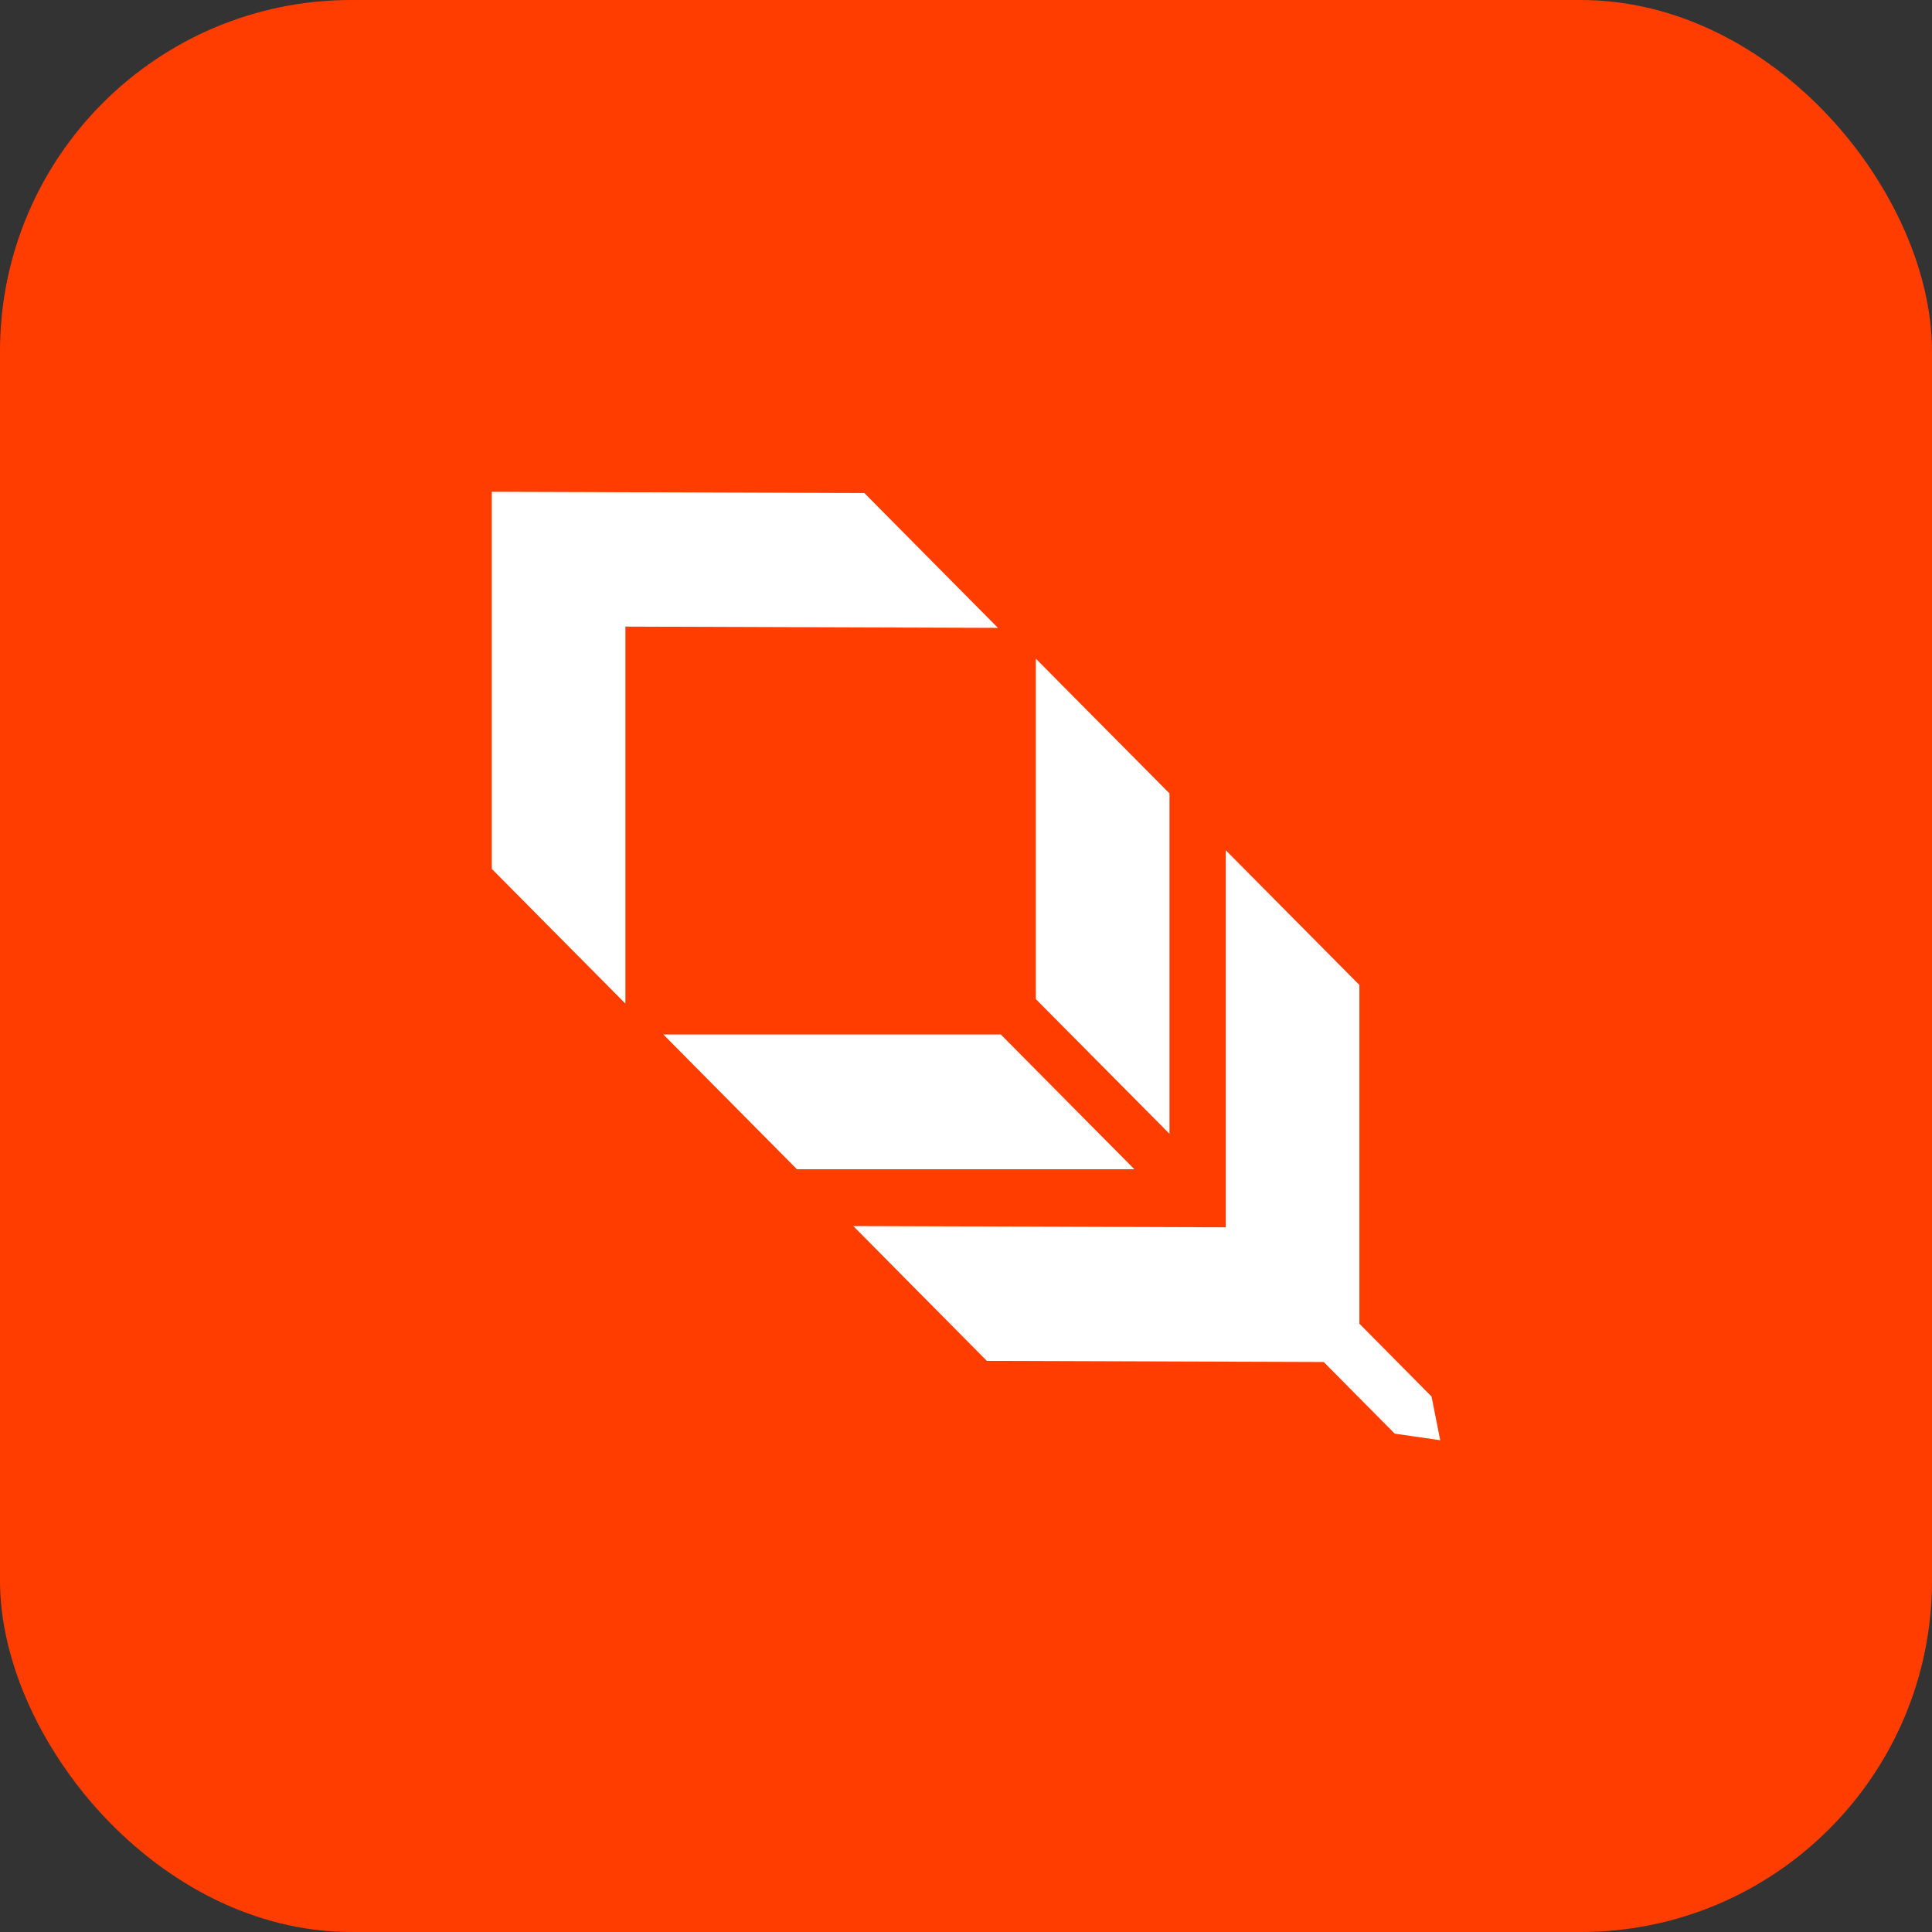
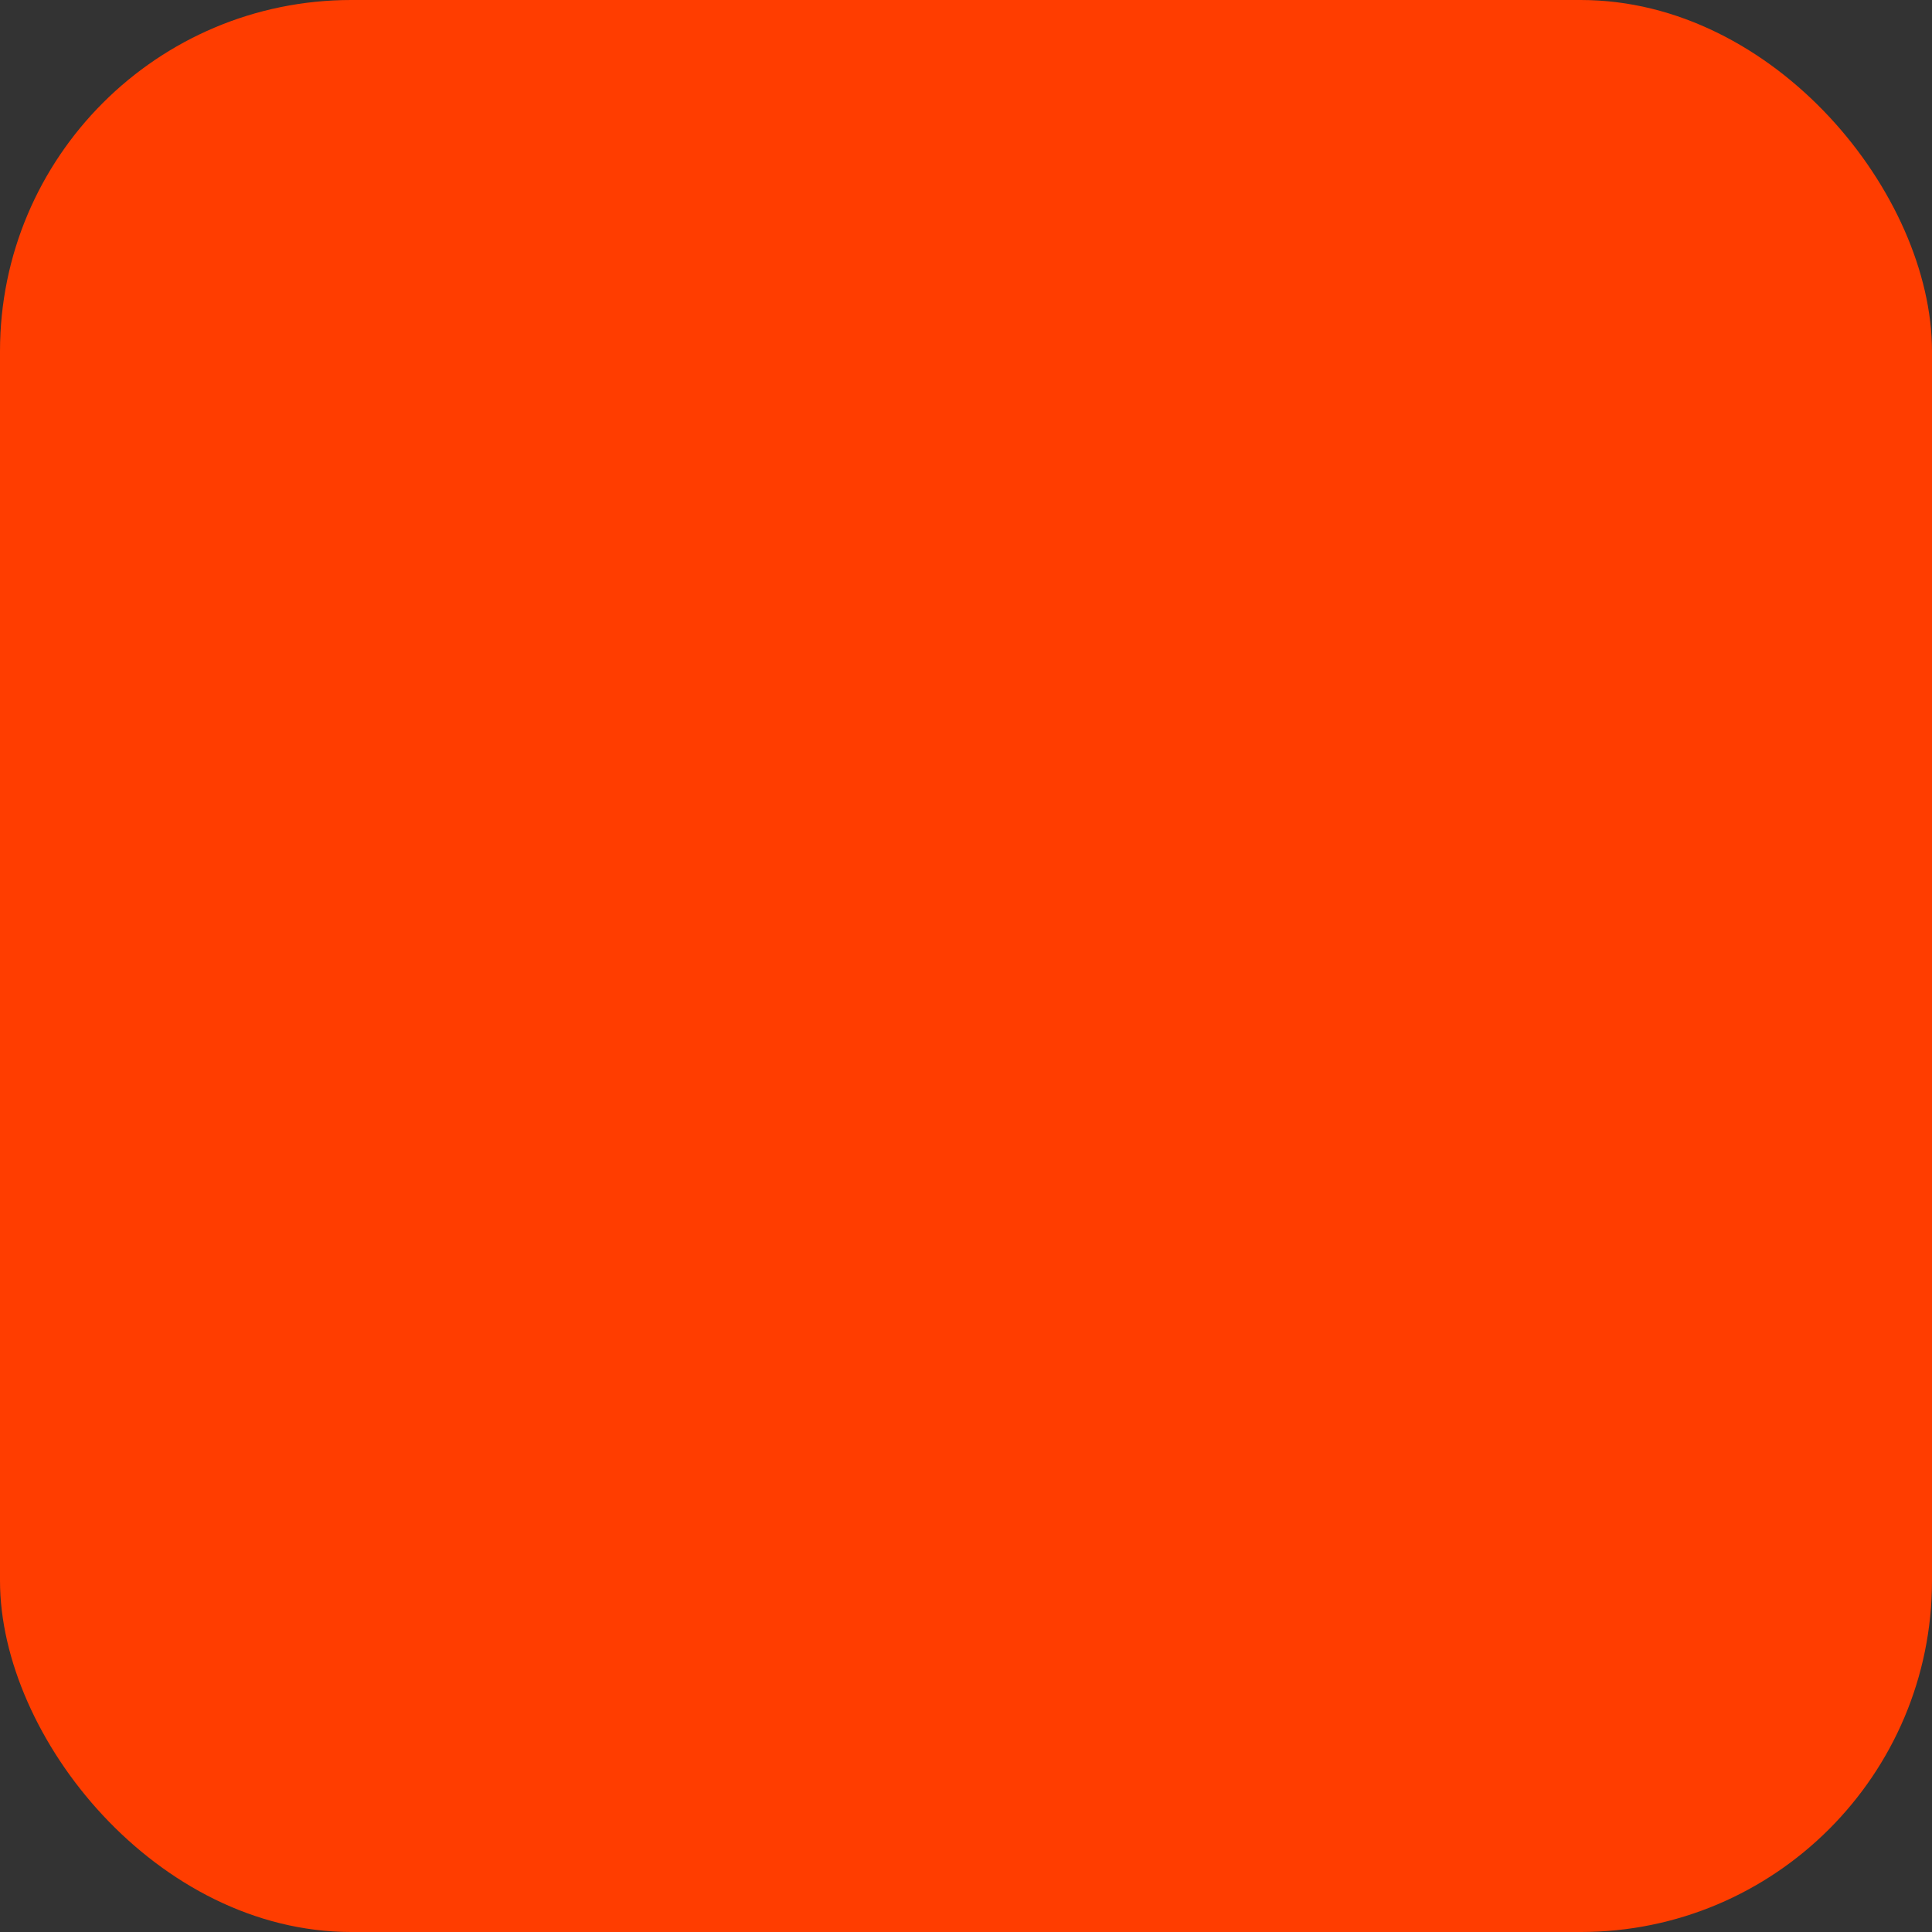
<svg xmlns="http://www.w3.org/2000/svg" width="55" height="55" viewBox="0 0 55 55" fill="none">
  <rect x="0" y="0" width="55" height="55" fill="#333333" stroke="none" />
  <rect width="55" height="55" rx="10" fill="#FF3D00" />
-   <path fill-rule="evenodd" clip-rule="evenodd" d="M14 14.002V24.735L17.804 28.571V17.838L28.409 17.874L24.606 14.036L14.002 14L14 14.002ZM33.293 22.587V32.278L29.488 28.442V18.751L33.293 22.587ZM22.686 33.286H32.293L28.49 29.449H18.884L22.686 33.286ZM38.699 37.683V28.041L34.895 24.205V34.939L24.291 34.903L28.093 38.741L37.683 38.773L39.705 40.813L41 41L40.753 39.756L38.699 37.683Z" fill="white" />
</svg>